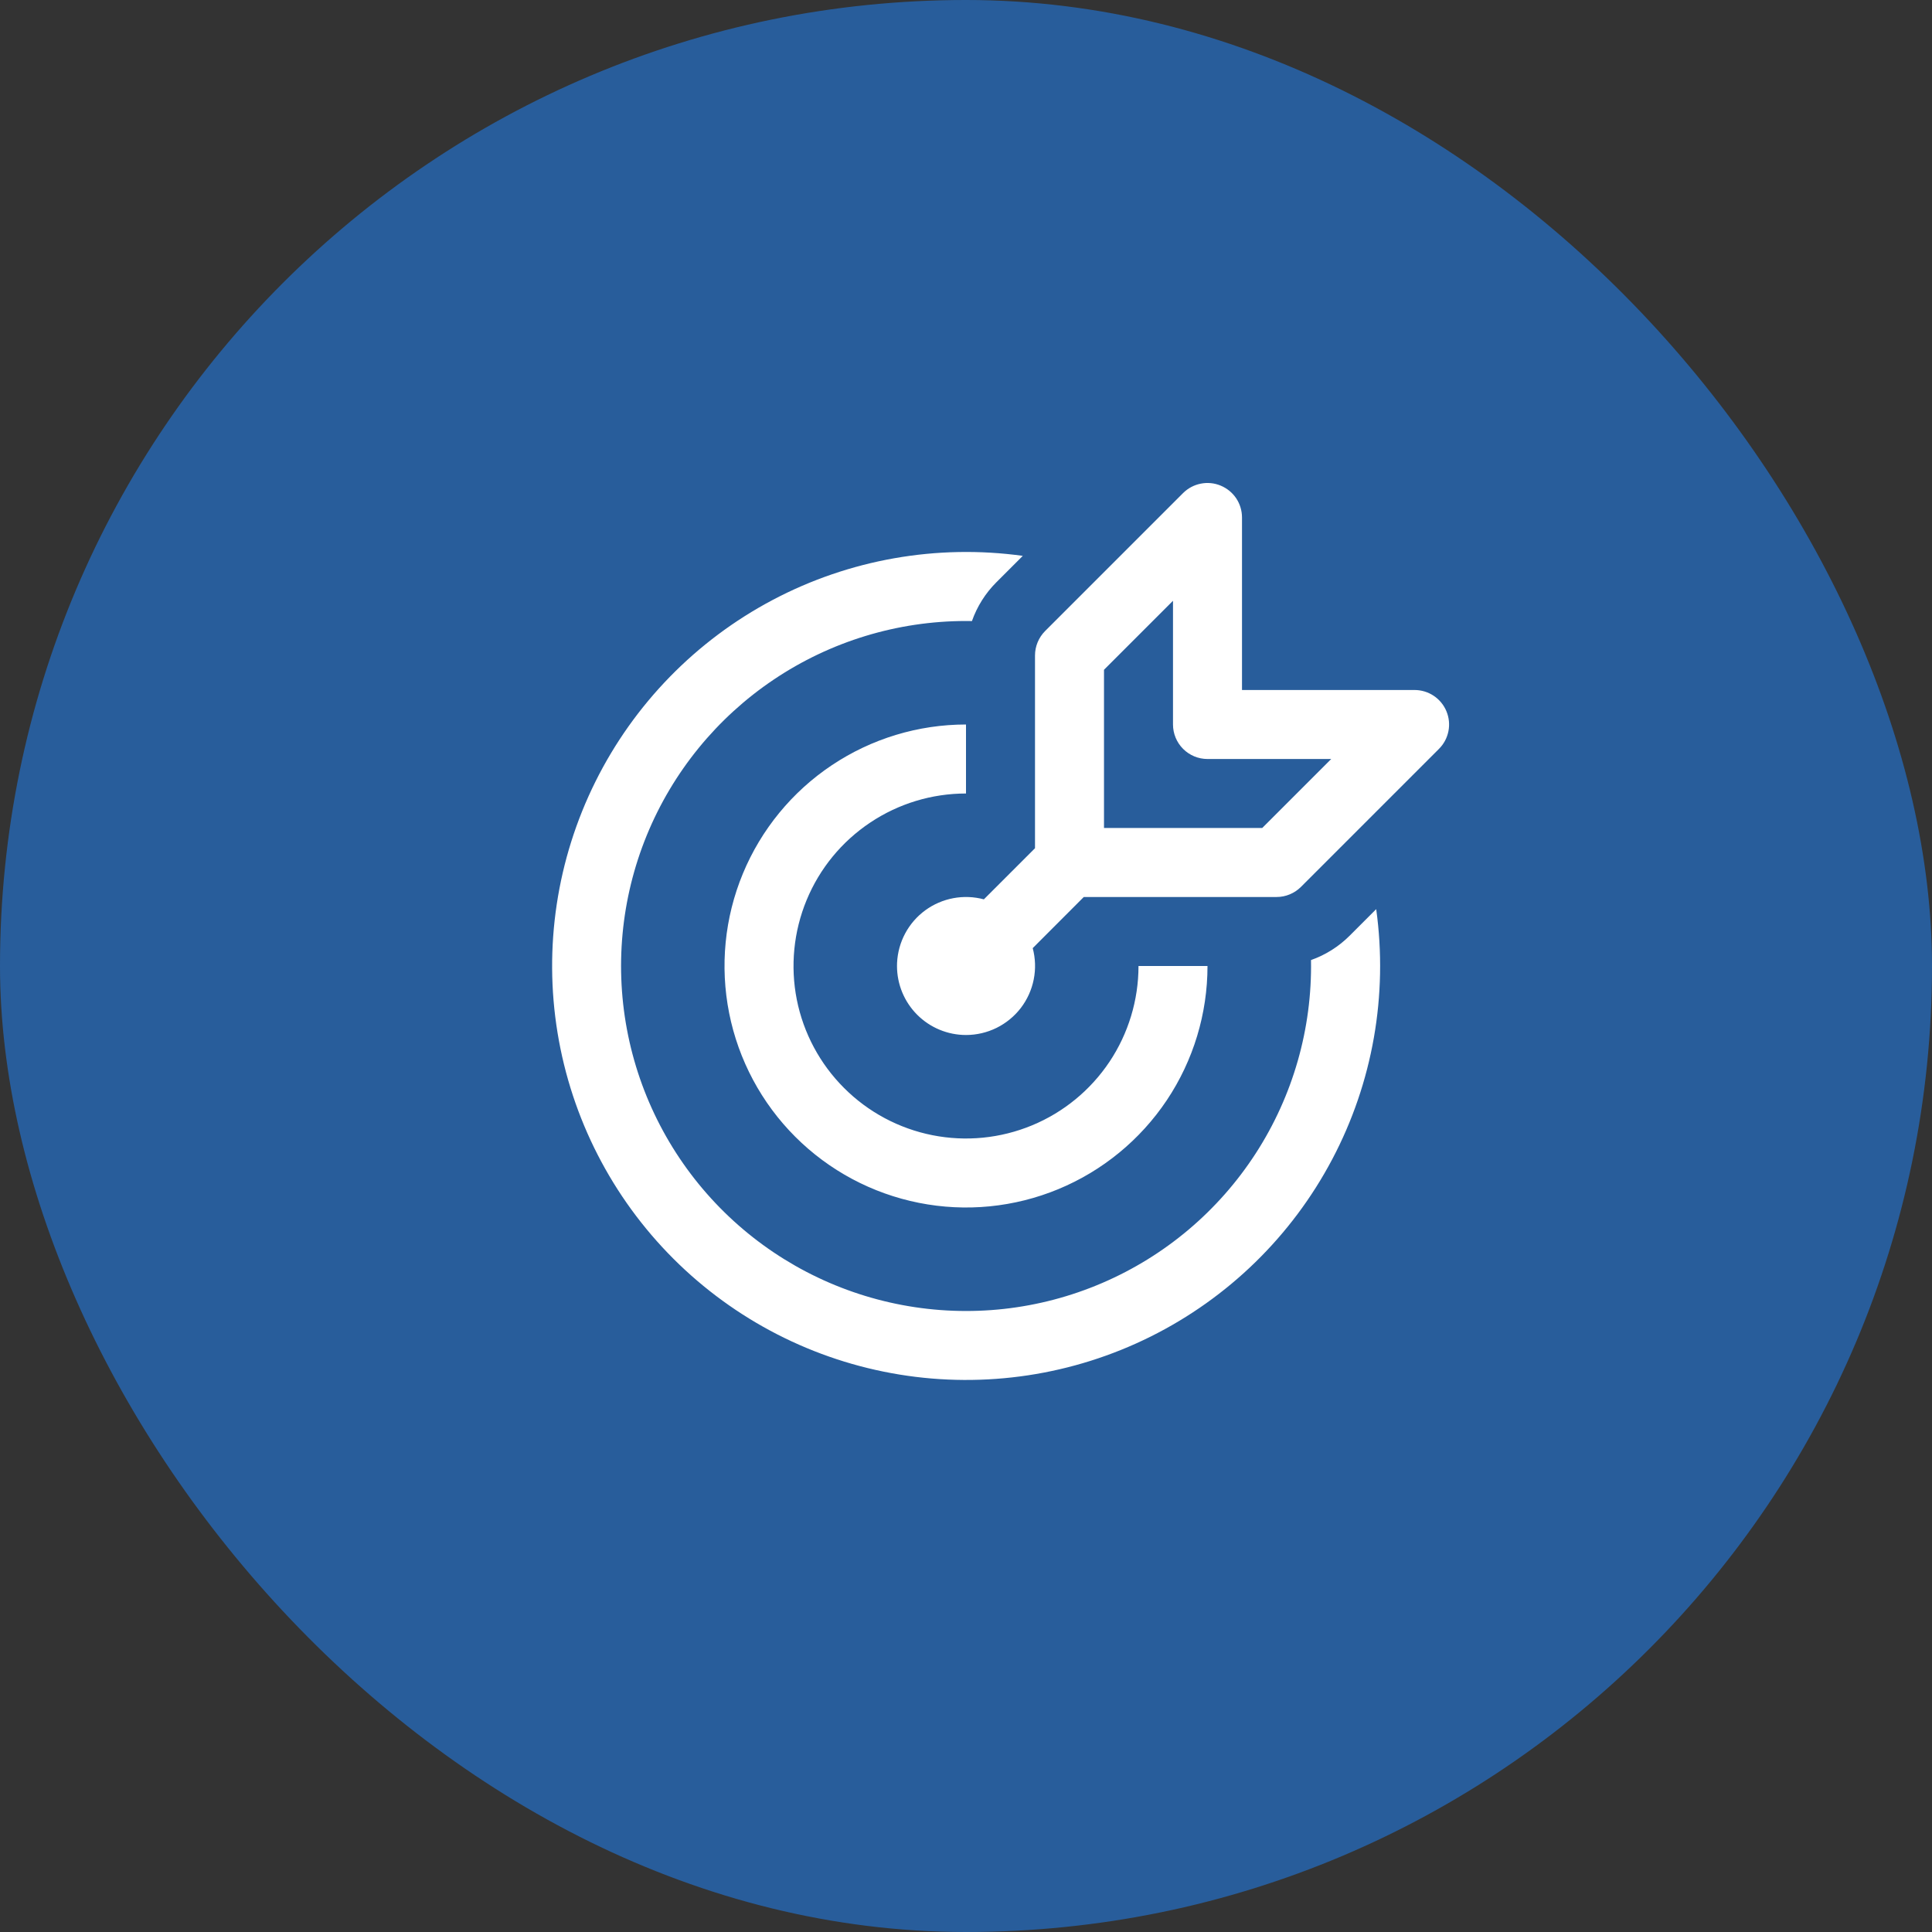
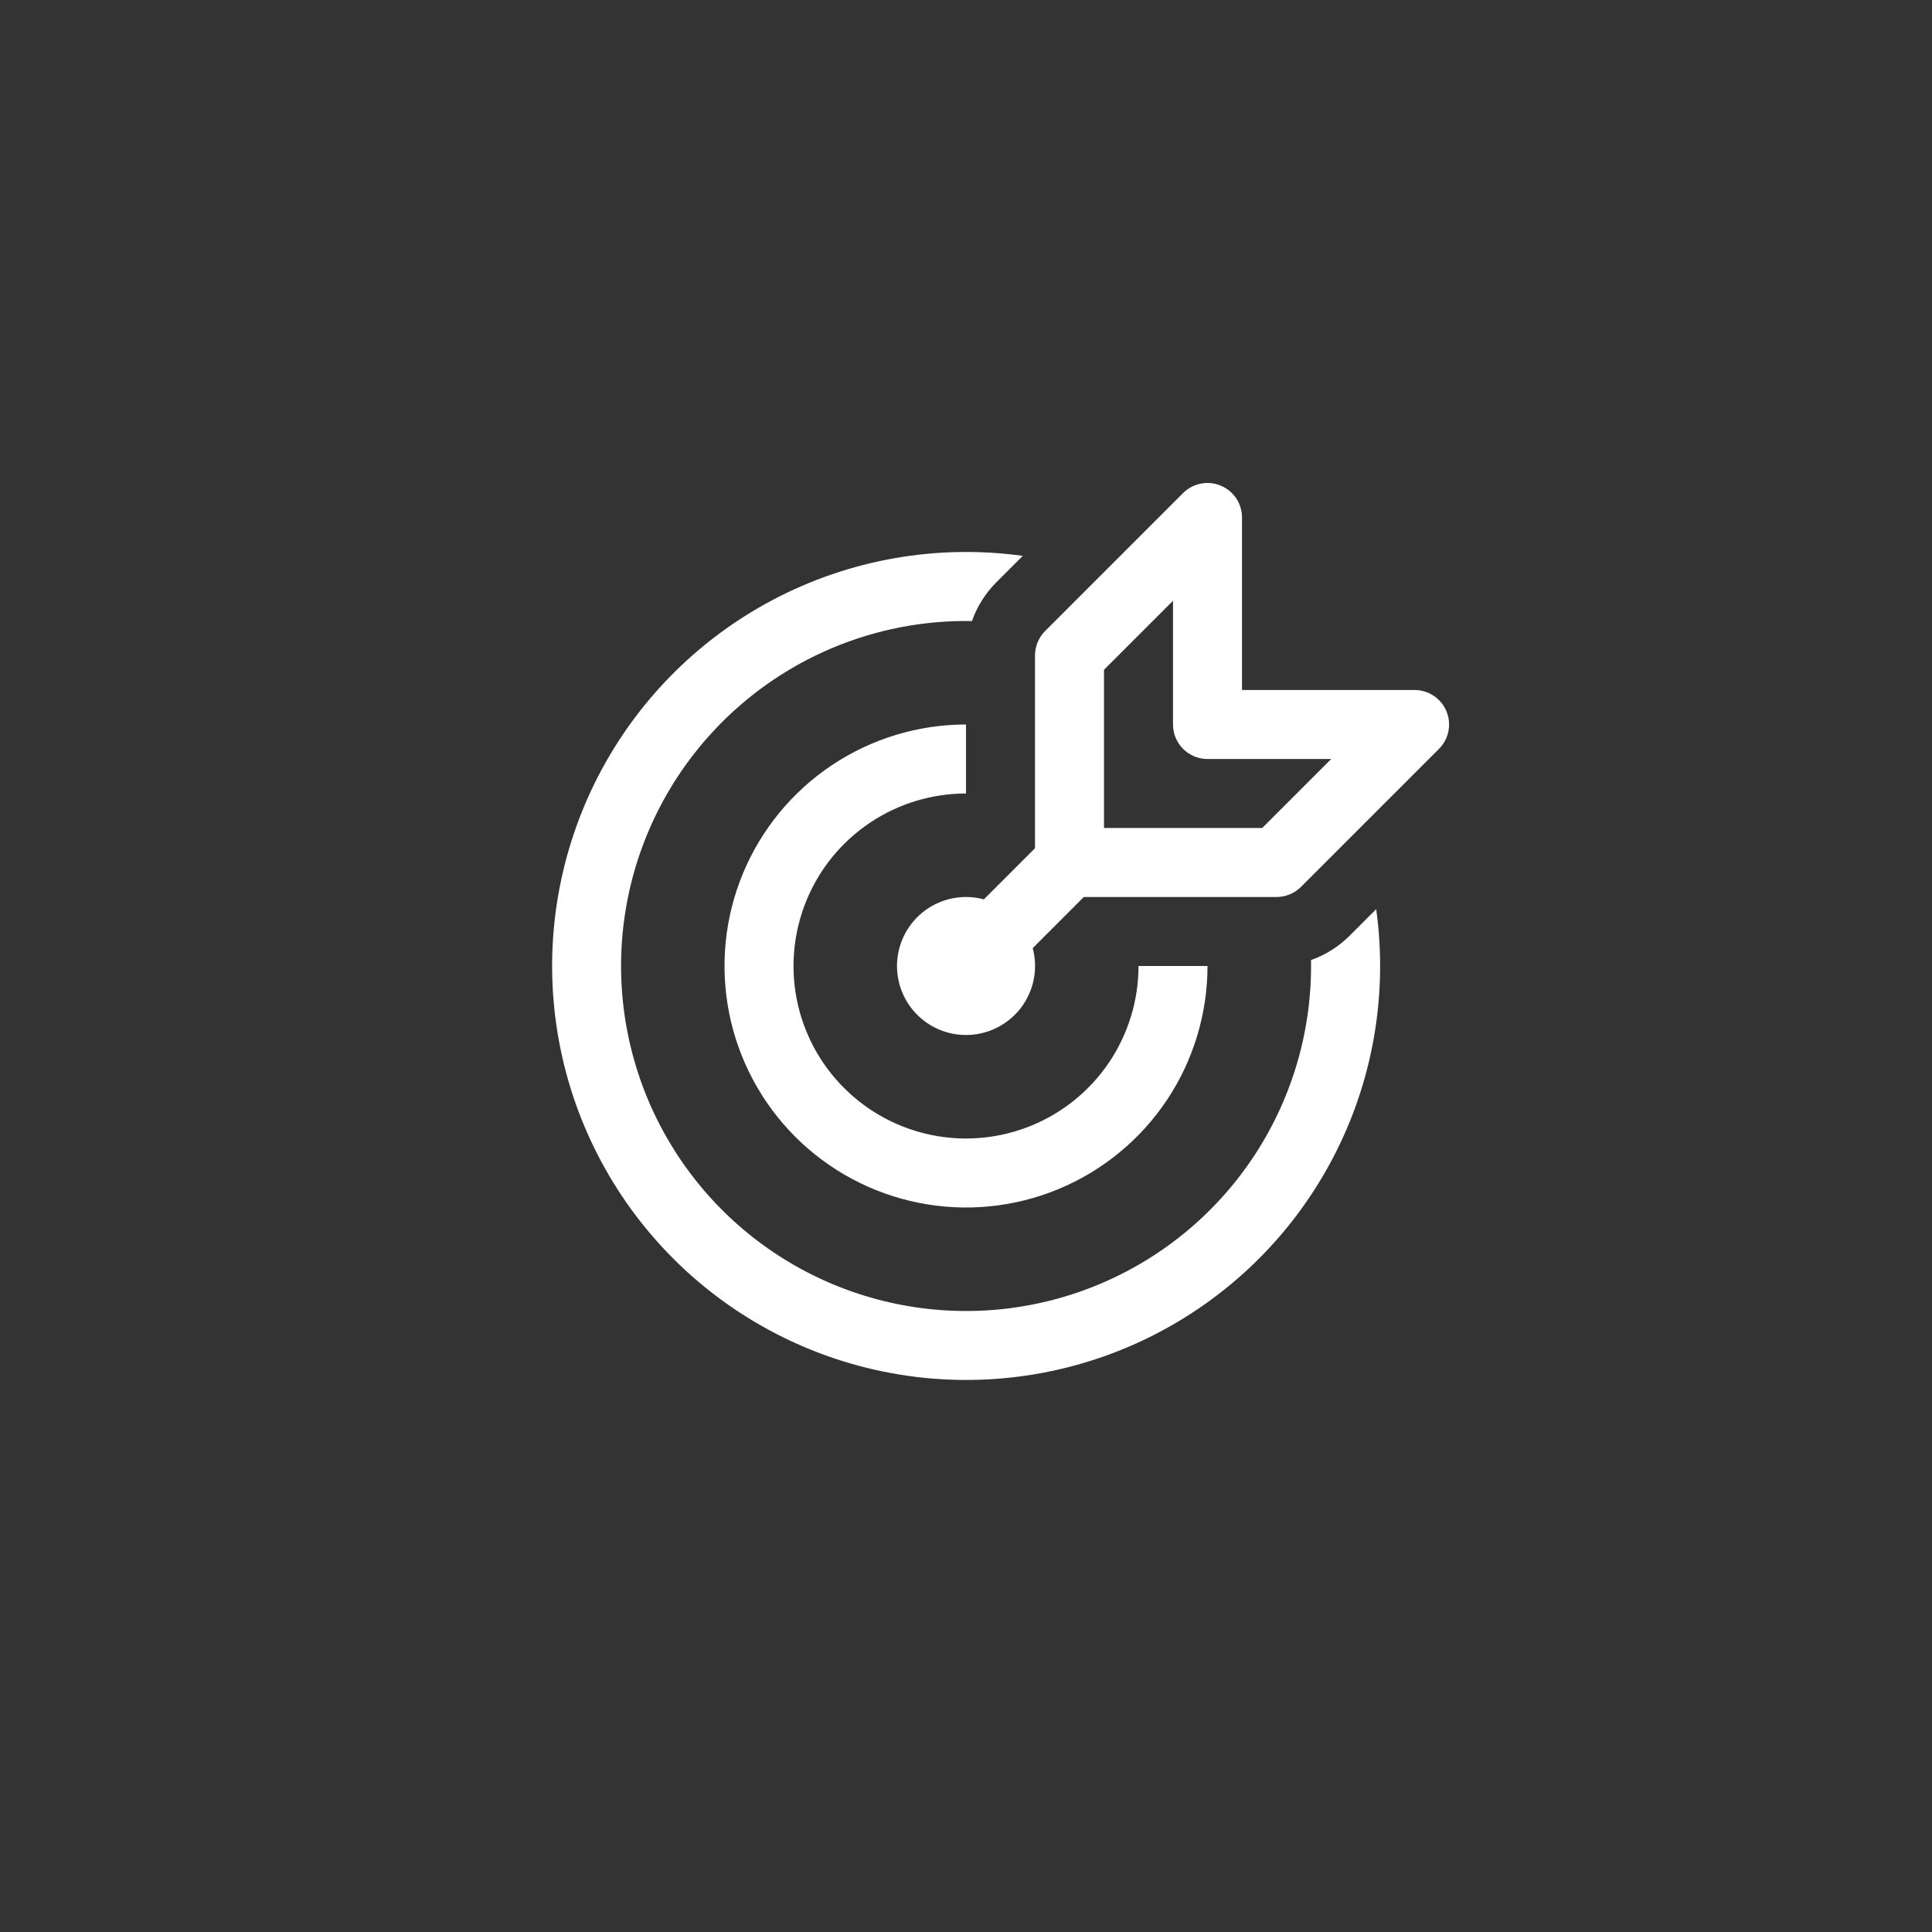
<svg xmlns="http://www.w3.org/2000/svg" width="56" height="56" viewBox="0 0 56 56" fill="none">
  <rect x="0" y="0" width="56" height="56" fill="#333333" stroke="none" />
-   <rect width="56" height="56" rx="28" fill="#285D9B" />
  <path d="M35.382 14.076C35.565 14.152 35.722 14.28 35.832 14.444C35.942 14.609 36 14.802 36 15V20H41C41.198 20 41.392 20.058 41.557 20.168C41.722 20.278 41.85 20.434 41.926 20.617C42.002 20.8 42.022 21.001 41.983 21.196C41.944 21.39 41.849 21.568 41.708 21.708L37.708 25.708C37.615 25.801 37.505 25.874 37.383 25.924C37.262 25.975 37.132 26 37 26H31.414L29.934 27.482C30.013 27.779 30.023 28.089 29.963 28.39C29.903 28.691 29.775 28.974 29.588 29.218C29.401 29.461 29.16 29.658 28.885 29.794C28.61 29.929 28.307 30 28 30C27.47 30 26.961 29.789 26.586 29.414C26.211 29.039 26 28.53 26 28L26.002 27.908C26.016 27.609 26.097 27.317 26.238 27.054C26.38 26.79 26.578 26.562 26.82 26.385C27.061 26.209 27.339 26.089 27.633 26.034C27.927 25.979 28.23 25.991 28.518 26.068L30 24.586V19C30 18.869 30.026 18.738 30.076 18.617C30.126 18.495 30.2 18.385 30.292 18.292L34.292 14.292C34.432 14.152 34.611 14.057 34.805 14.019C34.999 13.98 35.2 14 35.382 14.076ZM36.586 24L38.586 22H35C34.735 22 34.481 21.895 34.293 21.707C34.106 21.52 34 21.265 34 21V17.414L32 19.414V24H36.586ZM39.89 26.352C40.235 28.842 39.79 31.378 38.616 33.601C37.442 35.825 35.6 37.623 33.349 38.743C31.098 39.863 28.552 40.247 26.071 39.842C23.59 39.437 21.298 38.263 19.52 36.486C17.742 34.709 16.567 32.418 16.161 29.937C15.755 27.456 16.139 24.91 17.258 22.658C18.377 20.407 20.175 18.564 22.398 17.389C24.62 16.215 27.156 15.768 29.646 16.112L28.88 16.878C28.563 17.195 28.321 17.579 28.172 18.002L28 18C26.015 18 24.075 18.591 22.427 19.698C20.779 20.805 19.498 22.377 18.746 24.214C17.995 26.051 17.807 28.071 18.207 30.015C18.607 31.959 19.577 33.741 20.992 35.132C22.408 36.524 24.206 37.462 26.157 37.828C28.108 38.195 30.124 37.972 31.948 37.188C33.772 36.405 35.321 35.097 36.399 33.43C37.477 31.763 38.035 29.813 38 27.828C38.422 27.679 38.804 27.438 39.12 27.122L39.89 26.352ZM28 21C26.616 21 25.262 21.411 24.111 22.18C22.96 22.949 22.063 24.042 21.533 25.321C21.003 26.6 20.865 28.008 21.135 29.366C21.405 30.724 22.072 31.971 23.051 32.95C24.03 33.929 25.277 34.595 26.635 34.865C27.993 35.136 29.4 34.997 30.679 34.467C31.958 33.937 33.051 33.04 33.821 31.889C34.59 30.738 35 29.384 35 28H33C33 28.989 32.707 29.956 32.158 30.778C31.608 31.6 30.827 32.241 29.914 32.619C29 32.998 27.995 33.097 27.025 32.904C26.055 32.711 25.164 32.235 24.465 31.535C23.765 30.836 23.289 29.945 23.096 28.976C22.904 28.006 23.003 27 23.381 26.087C23.759 25.173 24.4 24.392 25.223 23.843C26.045 23.293 27.011 23 28 23V21Z" fill="white" />
</svg>